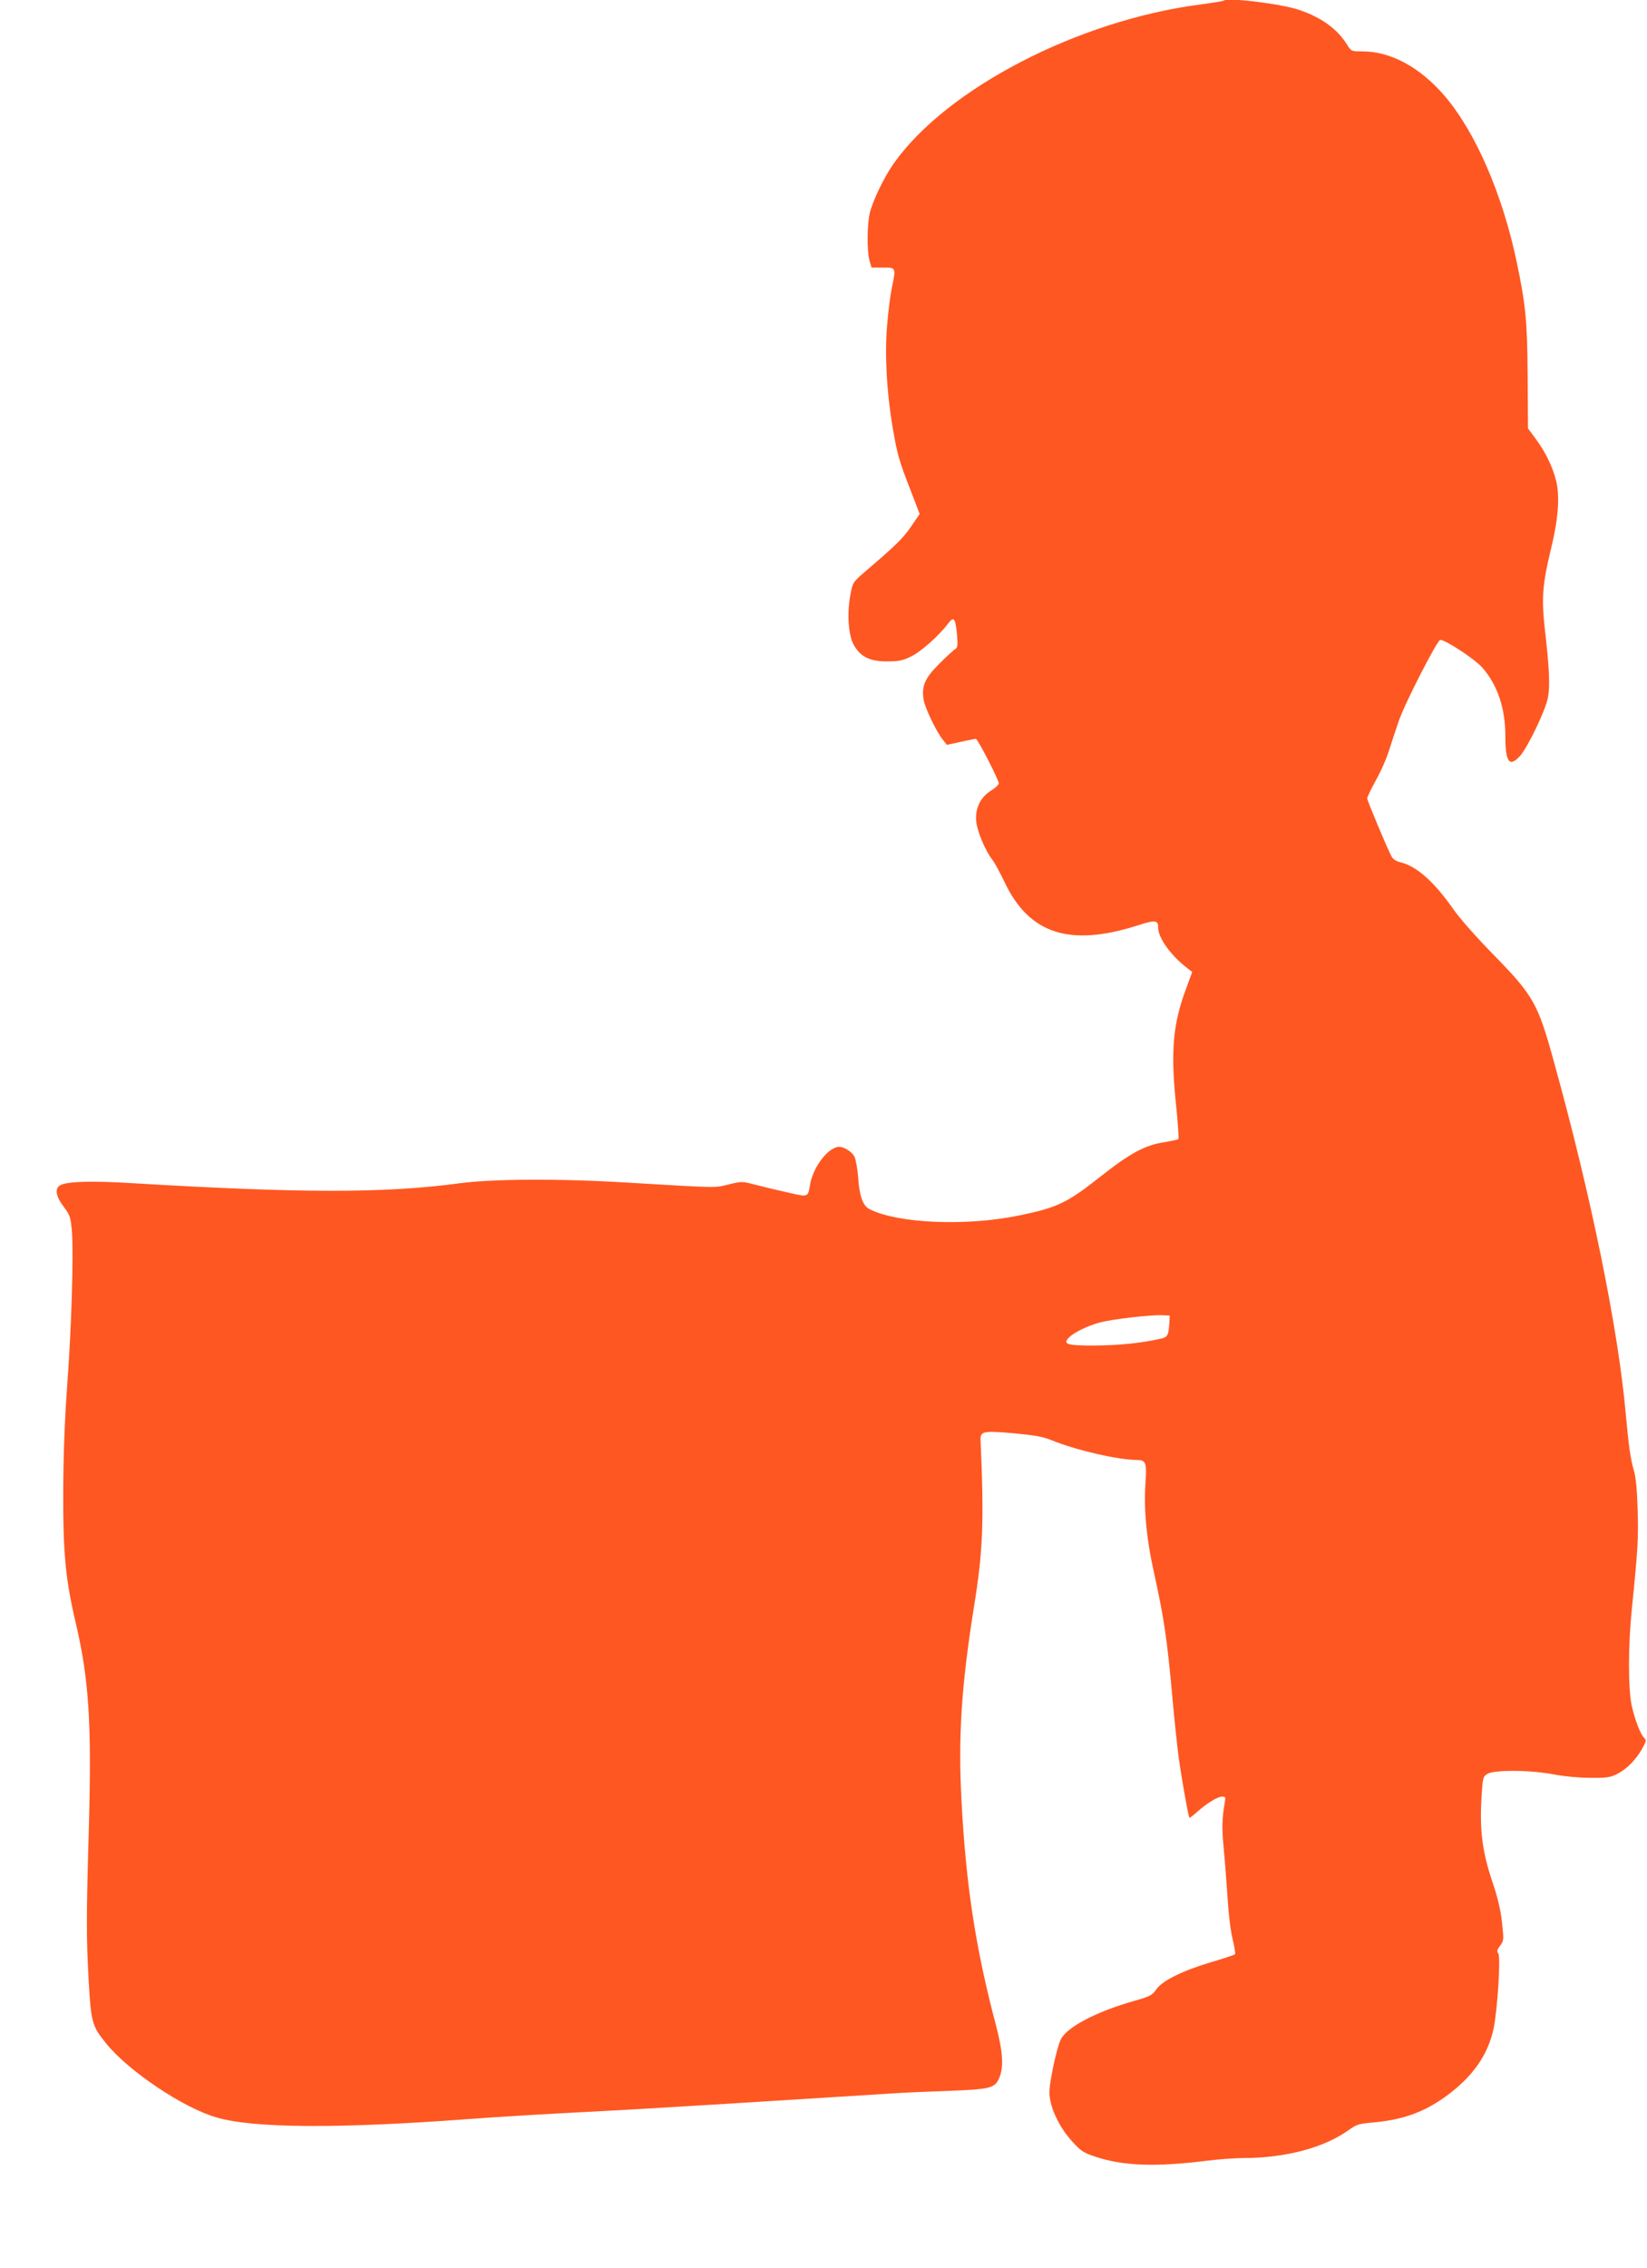
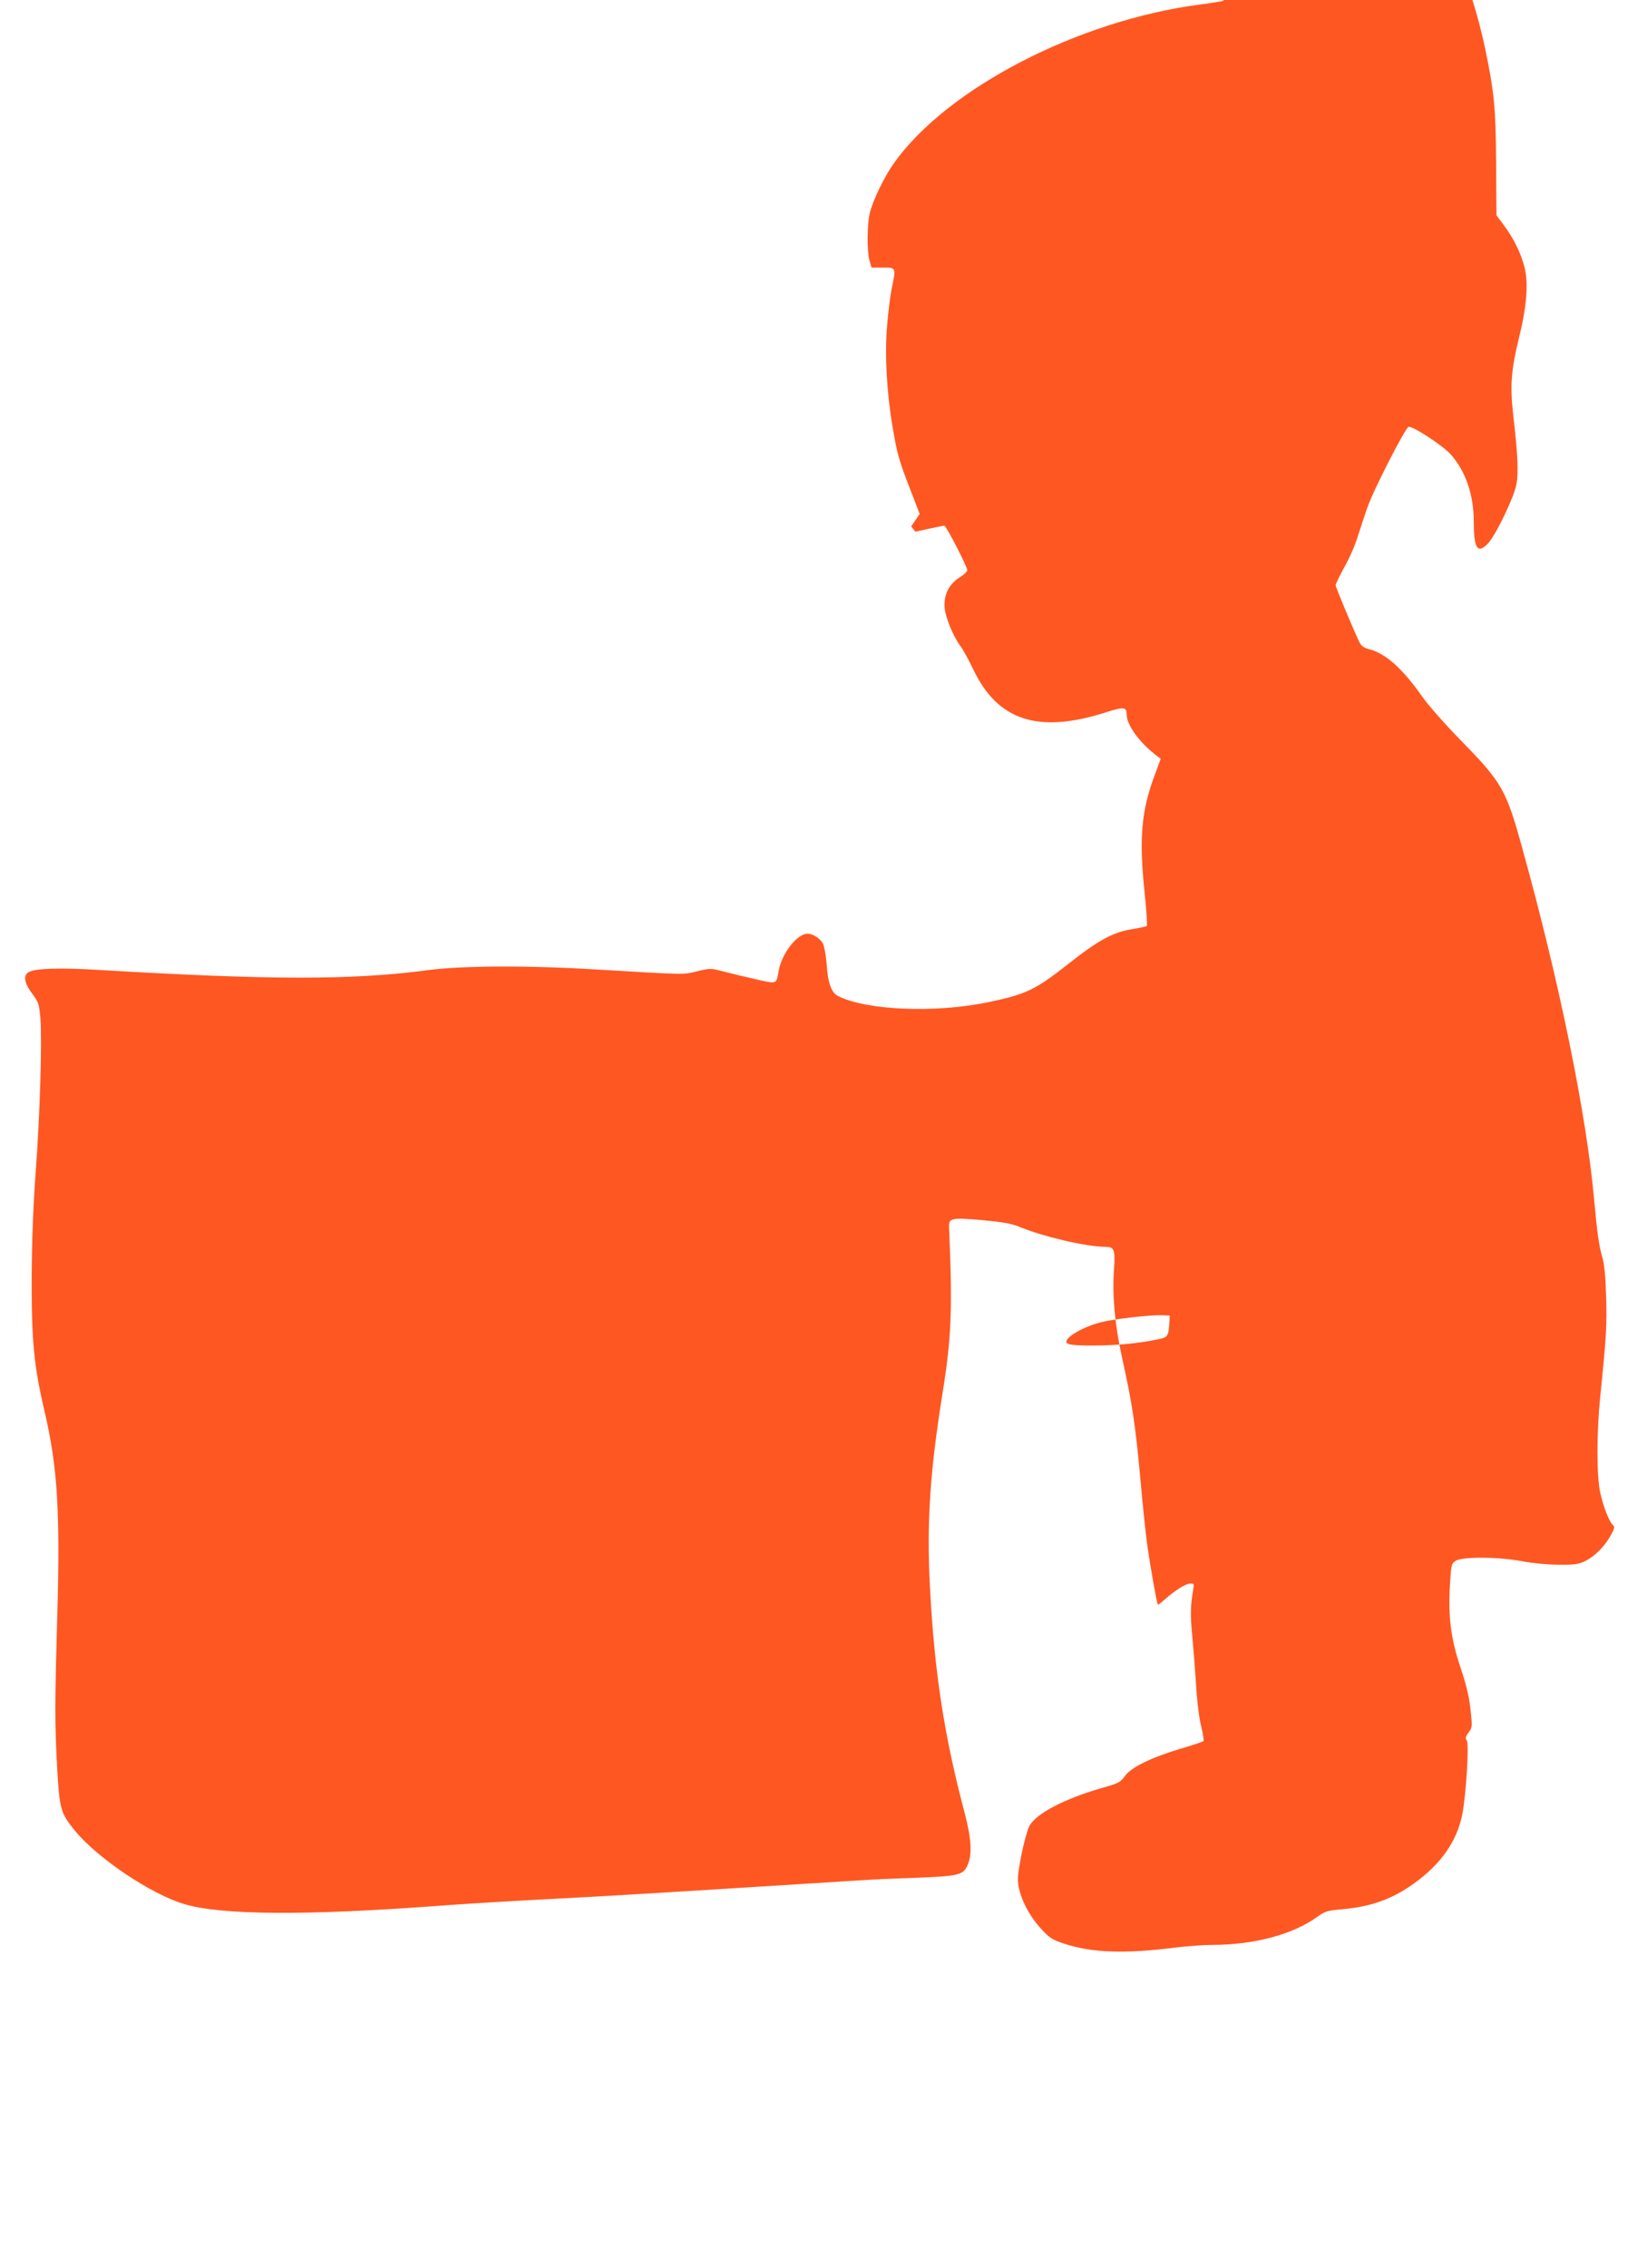
<svg xmlns="http://www.w3.org/2000/svg" version="1.0" width="930pt" height="1280pt" viewBox="0 0 930 1280" preserveAspectRatio="xMidYMid meet">
  <g transform="translate(0,1280) scale(0.1,-0.1)" fill="#ff5722" stroke="none">
-     <path d="M6909 12796 c-2 -2 -60 -12 -129 -21 -690 -89 -1434 -474 -1733 -897 -54 -76 -119 -210 -136 -282 -15 -63 -16 -210 -2 -264 l12 -42 64 0 c76 0 75 1 50 -119 -8 -39 -20 -133 -26 -210 -14 -162 -2 -379 32 -576 25 -147 35 -185 101 -353 l51 -133 -48 -70 c-46 -67 -79 -100 -255 -251 -75 -64 -75 -65 -88 -134 -20 -105 -12 -229 19 -284 37 -67 92 -94 191 -93 63 0 87 5 133 28 55 27 156 116 208 185 33 44 42 33 51 -63 5 -62 3 -73 -12 -82 -9 -5 -49 -42 -89 -82 -80 -80 -100 -125 -88 -200 7 -47 71 -181 108 -227 l24 -30 77 17 c42 9 81 17 86 17 11 0 130 -232 130 -252 -1 -7 -20 -26 -45 -41 -59 -37 -89 -99 -83 -171 5 -55 49 -163 91 -218 14 -18 45 -76 70 -128 139 -292 369 -366 754 -242 97 31 113 29 113 -15 0 -55 68 -151 154 -219 l38 -30 -35 -95 c-73 -195 -87 -350 -58 -638 12 -112 18 -207 15 -210 -3 -3 -40 -11 -82 -18 -106 -16 -193 -63 -356 -192 -190 -150 -244 -176 -456 -220 -300 -63 -690 -47 -851 35 -36 18 -57 75 -63 177 -4 49 -13 102 -21 118 -18 34 -69 63 -99 55 -62 -16 -137 -121 -152 -213 -11 -68 -12 -69 -101 -49 -102 23 -144 33 -222 53 -60 16 -67 15 -137 -2 -80 -20 -58 -20 -564 10 -390 24 -769 22 -960 -4 -420 -56 -888 -56 -1857 2 -214 13 -353 9 -392 -12 -33 -18 -27 -61 18 -121 36 -48 40 -59 47 -139 10 -127 -2 -545 -27 -876 -14 -193 -21 -388 -22 -585 -1 -361 12 -501 73 -760 72 -310 88 -558 72 -1135 -15 -517 -15 -627 -1 -880 13 -228 19 -251 99 -349 126 -155 432 -361 620 -416 208 -62 685 -65 1425 -10 143 11 440 29 660 40 334 17 686 39 1737 105 54 4 193 10 311 14 232 9 262 15 286 66 30 61 25 150 -14 300 -117 441 -171 798 -196 1276 -19 358 0 647 70 1086 52 320 58 482 38 942 -3 53 11 57 184 42 117 -11 166 -19 213 -38 138 -57 377 -112 483 -113 54 0 59 -14 51 -131 -10 -146 5 -310 46 -495 60 -274 75 -374 106 -714 11 -124 27 -274 35 -335 17 -123 55 -338 61 -344 2 -2 21 12 43 32 55 49 116 87 142 87 18 0 20 -4 15 -32 -16 -92 -17 -147 -7 -250 6 -62 16 -189 22 -281 6 -100 18 -199 30 -245 10 -42 16 -79 12 -82 -5 -4 -64 -24 -133 -44 -164 -49 -277 -105 -311 -154 -23 -33 -35 -40 -125 -65 -216 -62 -378 -147 -414 -217 -11 -21 -31 -95 -45 -164 -20 -104 -23 -135 -15 -178 15 -77 61 -165 124 -234 49 -54 63 -64 133 -87 157 -52 343 -58 628 -22 66 8 158 15 205 15 237 0 456 58 594 157 46 33 59 37 141 44 166 15 283 57 406 145 153 110 241 235 273 386 22 108 41 405 26 423 -9 11 -7 20 10 43 22 29 22 33 11 134 -8 72 -25 142 -56 233 -54 161 -70 283 -60 461 7 120 8 126 33 142 38 24 243 23 377 -3 57 -11 145 -19 205 -19 89 -1 112 2 150 21 54 27 107 80 143 144 22 39 24 49 13 58 -21 18 -54 102 -72 183 -21 97 -21 336 0 543 35 345 38 406 33 565 -3 110 -10 183 -21 220 -19 63 -30 143 -46 320 -42 476 -195 1229 -405 1985 -92 335 -115 375 -349 614 -89 91 -187 202 -217 246 -109 156 -207 244 -297 267 -30 7 -47 19 -56 37 -27 52 -136 313 -136 325 0 7 22 53 49 102 28 49 62 127 76 174 15 47 39 119 53 160 35 102 216 454 234 458 24 5 195 -107 238 -156 85 -96 130 -229 130 -383 0 -150 22 -181 81 -118 44 47 148 263 160 334 12 65 7 169 -18 385 -19 169 -13 254 32 440 45 182 54 309 31 400 -21 80 -59 158 -115 234 l-43 58 -2 297 c-2 313 -11 399 -62 644 -81 383 -233 733 -407 936 -138 161 -304 251 -464 251 -62 0 -63 0 -88 40 -55 88 -145 152 -269 194 -103 35 -407 72 -427 52z m-306 -7461 c-5 -76 -9 -83 -60 -93 -106 -23 -225 -35 -360 -36 -155 -1 -182 7 -150 42 27 30 109 70 178 88 72 19 281 43 349 41 l45 -2 -2 -40z" />
+     <path d="M6909 12796 c-2 -2 -60 -12 -129 -21 -690 -89 -1434 -474 -1733 -897 -54 -76 -119 -210 -136 -282 -15 -63 -16 -210 -2 -264 l12 -42 64 0 c76 0 75 1 50 -119 -8 -39 -20 -133 -26 -210 -14 -162 -2 -379 32 -576 25 -147 35 -185 101 -353 l51 -133 -48 -70 l24 -30 77 17 c42 9 81 17 86 17 11 0 130 -232 130 -252 -1 -7 -20 -26 -45 -41 -59 -37 -89 -99 -83 -171 5 -55 49 -163 91 -218 14 -18 45 -76 70 -128 139 -292 369 -366 754 -242 97 31 113 29 113 -15 0 -55 68 -151 154 -219 l38 -30 -35 -95 c-73 -195 -87 -350 -58 -638 12 -112 18 -207 15 -210 -3 -3 -40 -11 -82 -18 -106 -16 -193 -63 -356 -192 -190 -150 -244 -176 -456 -220 -300 -63 -690 -47 -851 35 -36 18 -57 75 -63 177 -4 49 -13 102 -21 118 -18 34 -69 63 -99 55 -62 -16 -137 -121 -152 -213 -11 -68 -12 -69 -101 -49 -102 23 -144 33 -222 53 -60 16 -67 15 -137 -2 -80 -20 -58 -20 -564 10 -390 24 -769 22 -960 -4 -420 -56 -888 -56 -1857 2 -214 13 -353 9 -392 -12 -33 -18 -27 -61 18 -121 36 -48 40 -59 47 -139 10 -127 -2 -545 -27 -876 -14 -193 -21 -388 -22 -585 -1 -361 12 -501 73 -760 72 -310 88 -558 72 -1135 -15 -517 -15 -627 -1 -880 13 -228 19 -251 99 -349 126 -155 432 -361 620 -416 208 -62 685 -65 1425 -10 143 11 440 29 660 40 334 17 686 39 1737 105 54 4 193 10 311 14 232 9 262 15 286 66 30 61 25 150 -14 300 -117 441 -171 798 -196 1276 -19 358 0 647 70 1086 52 320 58 482 38 942 -3 53 11 57 184 42 117 -11 166 -19 213 -38 138 -57 377 -112 483 -113 54 0 59 -14 51 -131 -10 -146 5 -310 46 -495 60 -274 75 -374 106 -714 11 -124 27 -274 35 -335 17 -123 55 -338 61 -344 2 -2 21 12 43 32 55 49 116 87 142 87 18 0 20 -4 15 -32 -16 -92 -17 -147 -7 -250 6 -62 16 -189 22 -281 6 -100 18 -199 30 -245 10 -42 16 -79 12 -82 -5 -4 -64 -24 -133 -44 -164 -49 -277 -105 -311 -154 -23 -33 -35 -40 -125 -65 -216 -62 -378 -147 -414 -217 -11 -21 -31 -95 -45 -164 -20 -104 -23 -135 -15 -178 15 -77 61 -165 124 -234 49 -54 63 -64 133 -87 157 -52 343 -58 628 -22 66 8 158 15 205 15 237 0 456 58 594 157 46 33 59 37 141 44 166 15 283 57 406 145 153 110 241 235 273 386 22 108 41 405 26 423 -9 11 -7 20 10 43 22 29 22 33 11 134 -8 72 -25 142 -56 233 -54 161 -70 283 -60 461 7 120 8 126 33 142 38 24 243 23 377 -3 57 -11 145 -19 205 -19 89 -1 112 2 150 21 54 27 107 80 143 144 22 39 24 49 13 58 -21 18 -54 102 -72 183 -21 97 -21 336 0 543 35 345 38 406 33 565 -3 110 -10 183 -21 220 -19 63 -30 143 -46 320 -42 476 -195 1229 -405 1985 -92 335 -115 375 -349 614 -89 91 -187 202 -217 246 -109 156 -207 244 -297 267 -30 7 -47 19 -56 37 -27 52 -136 313 -136 325 0 7 22 53 49 102 28 49 62 127 76 174 15 47 39 119 53 160 35 102 216 454 234 458 24 5 195 -107 238 -156 85 -96 130 -229 130 -383 0 -150 22 -181 81 -118 44 47 148 263 160 334 12 65 7 169 -18 385 -19 169 -13 254 32 440 45 182 54 309 31 400 -21 80 -59 158 -115 234 l-43 58 -2 297 c-2 313 -11 399 -62 644 -81 383 -233 733 -407 936 -138 161 -304 251 -464 251 -62 0 -63 0 -88 40 -55 88 -145 152 -269 194 -103 35 -407 72 -427 52z m-306 -7461 c-5 -76 -9 -83 -60 -93 -106 -23 -225 -35 -360 -36 -155 -1 -182 7 -150 42 27 30 109 70 178 88 72 19 281 43 349 41 l45 -2 -2 -40z" />
  </g>
</svg>